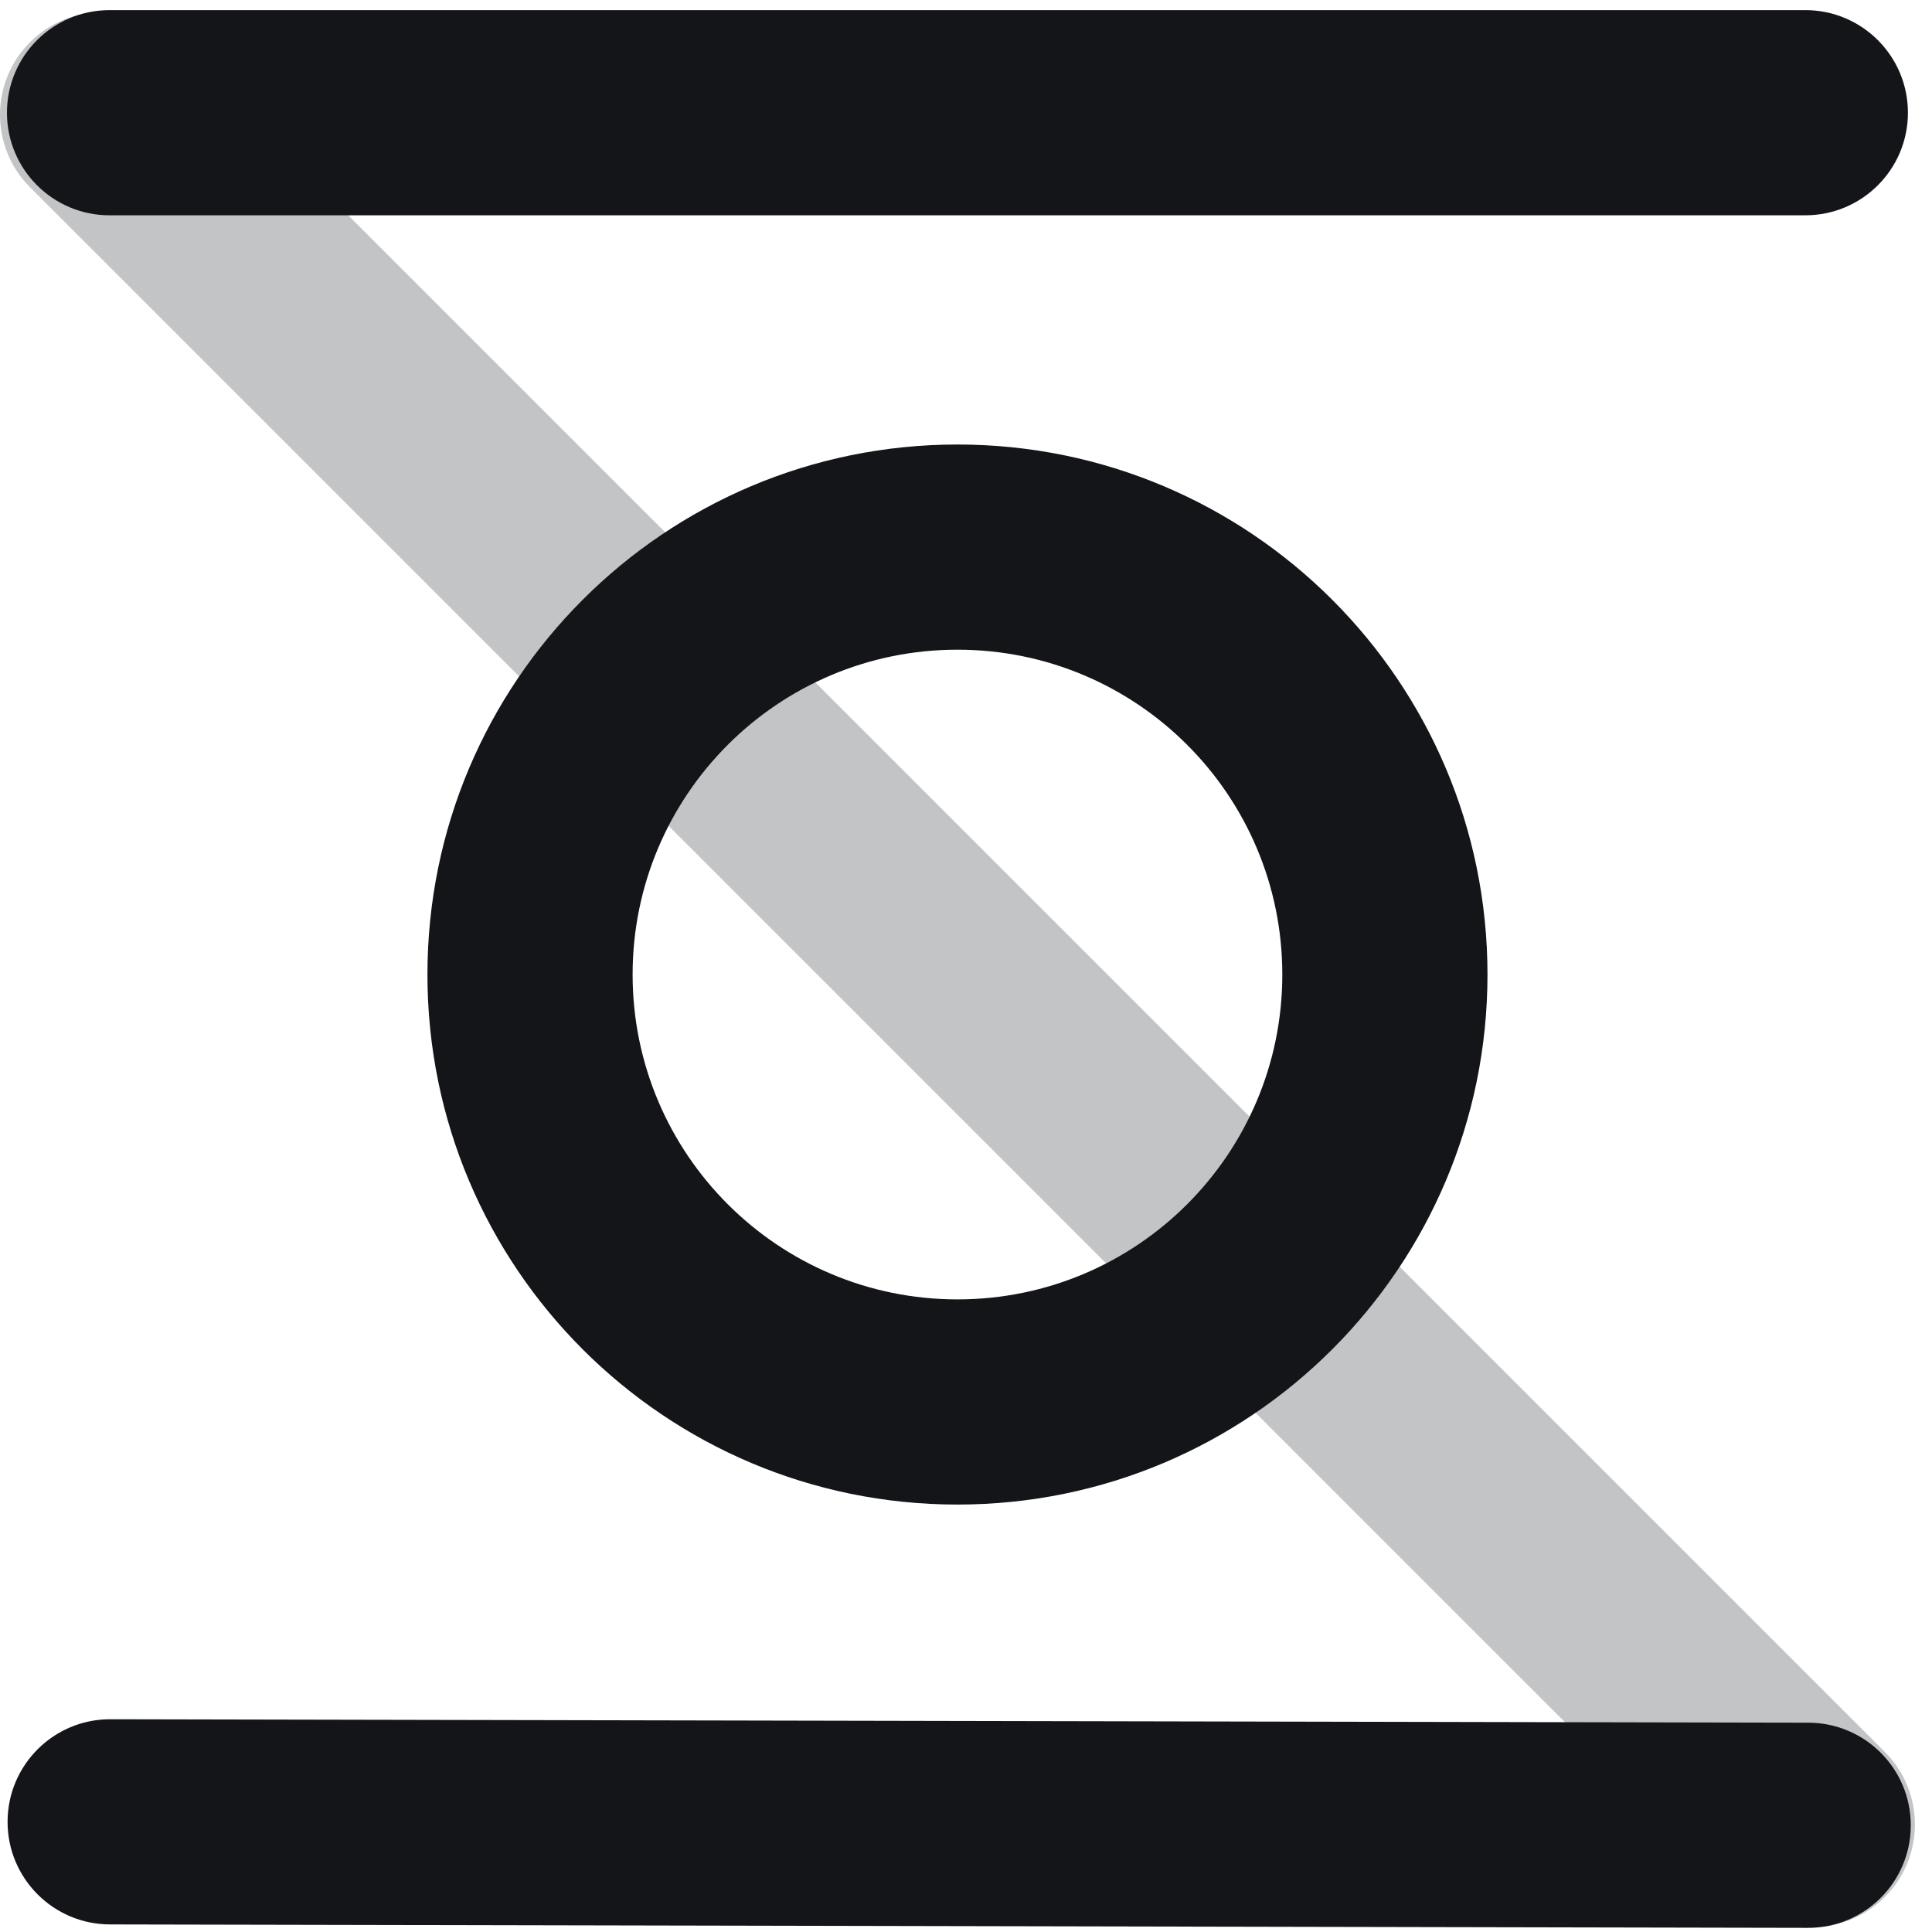
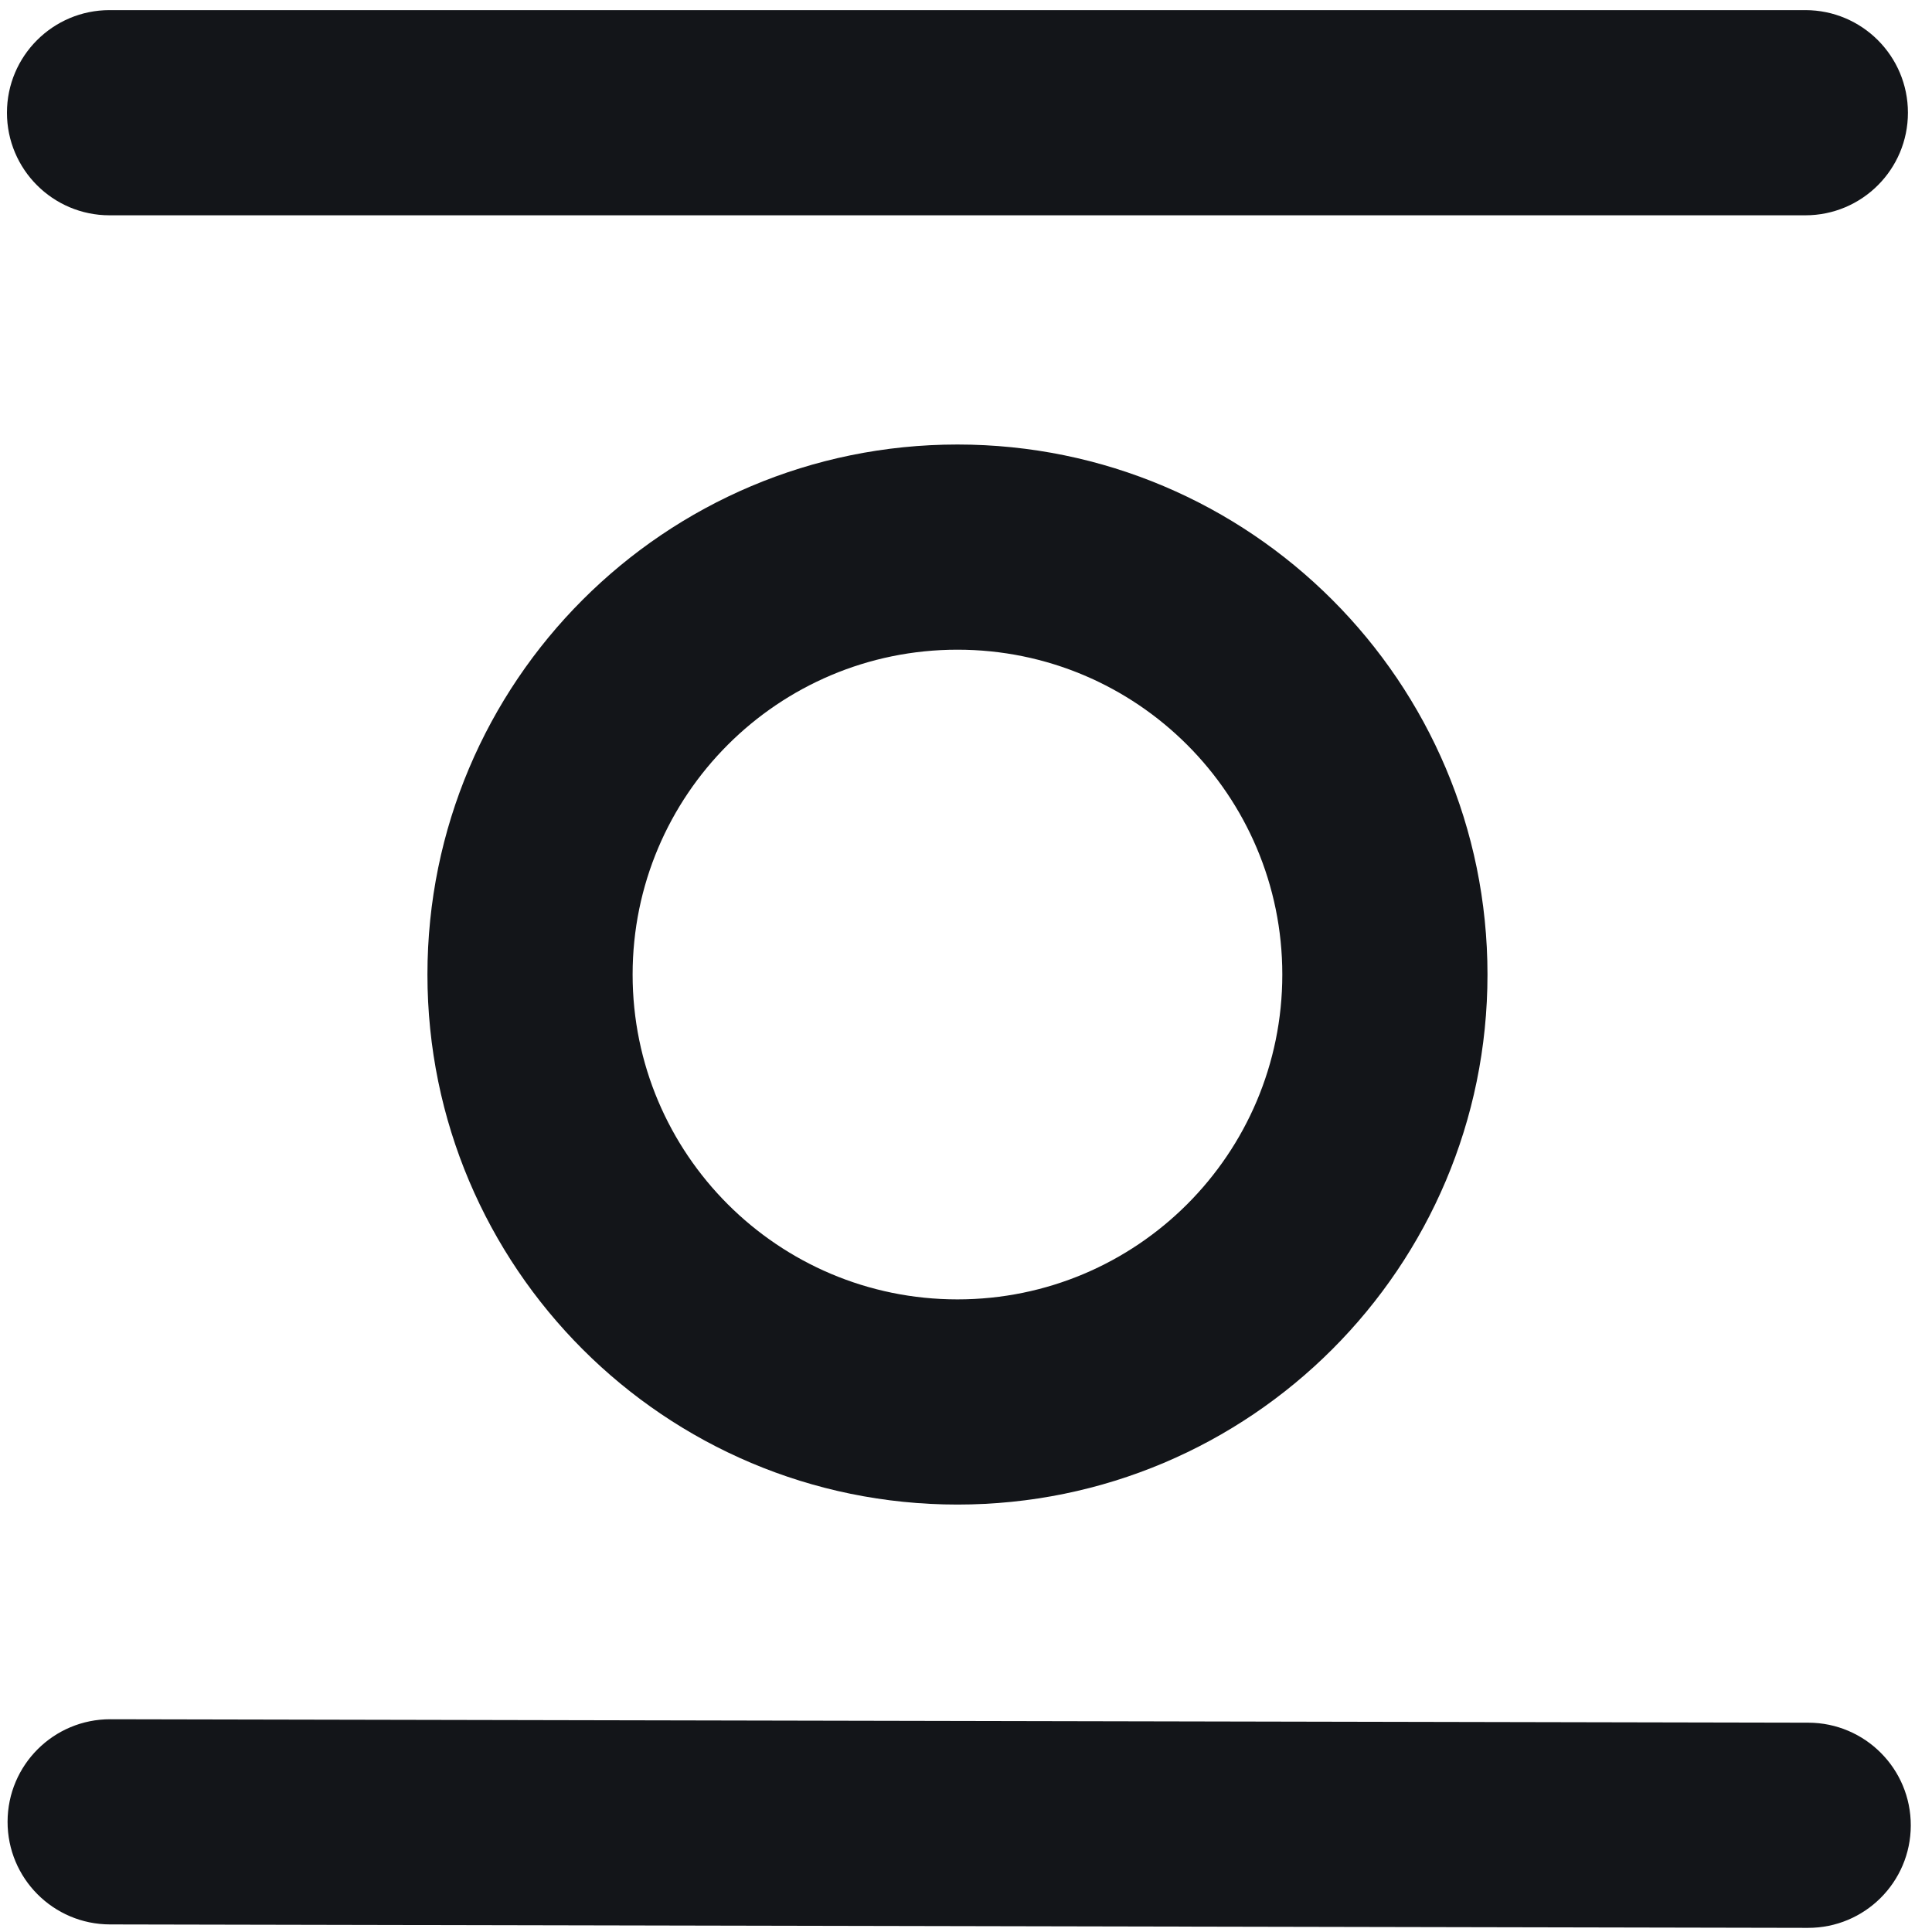
<svg xmlns="http://www.w3.org/2000/svg" width="50" height="50" viewBox="0 0 50 50" fill="none">
  <g clip-path="url(#clip0_399_85)">
-     <path d="M0.778 4.847L45.025 49.094C46.062 50.131 47.743 50.131 48.78 49.094C49.817 48.058 49.817 46.377 48.78 45.34L4.532 1.092C3.495 0.055 1.814 0.055 0.778 1.092C-0.259 2.129 -0.259 3.81 0.778 4.847Z" fill="#131519" fill-opacity="0.25" />
    <path d="M2.856 44.494L46.801 44.583C48.267 44.586 49.454 45.777 49.451 47.244C49.448 48.71 48.257 49.896 46.79 49.893L2.846 49.804C1.379 49.801 0.193 48.61 0.196 47.144C0.199 45.677 1.39 44.491 2.856 44.494Z" fill="#131519" />
    <path d="M2.835 0.262L46.722 0.262C48.189 0.262 49.377 1.451 49.377 2.917C49.377 4.383 48.189 5.572 46.722 5.572L2.835 5.572C1.369 5.572 0.18 4.383 0.18 2.917C0.18 1.451 1.369 0.262 2.835 0.262Z" fill="#131519" />
    <path d="M11.062 25.221C11.062 17.646 17.203 11.504 24.779 11.504C32.354 11.504 38.496 17.646 38.496 25.221C38.496 32.797 32.354 38.938 24.779 38.938C17.203 38.938 11.062 32.797 11.062 25.221ZM16.372 25.221C16.372 29.864 20.136 33.628 24.779 33.628C29.422 33.628 33.186 29.864 33.186 25.221C33.186 20.578 29.422 16.814 24.779 16.814C20.136 16.814 16.372 20.578 16.372 25.221Z" fill="#131519" />
  </g>
  <defs>
    <clipPath id="clip0_399_85">
      <rect width="49.557" height="50" fill="white" />
    </clipPath>
  </defs>
</svg>